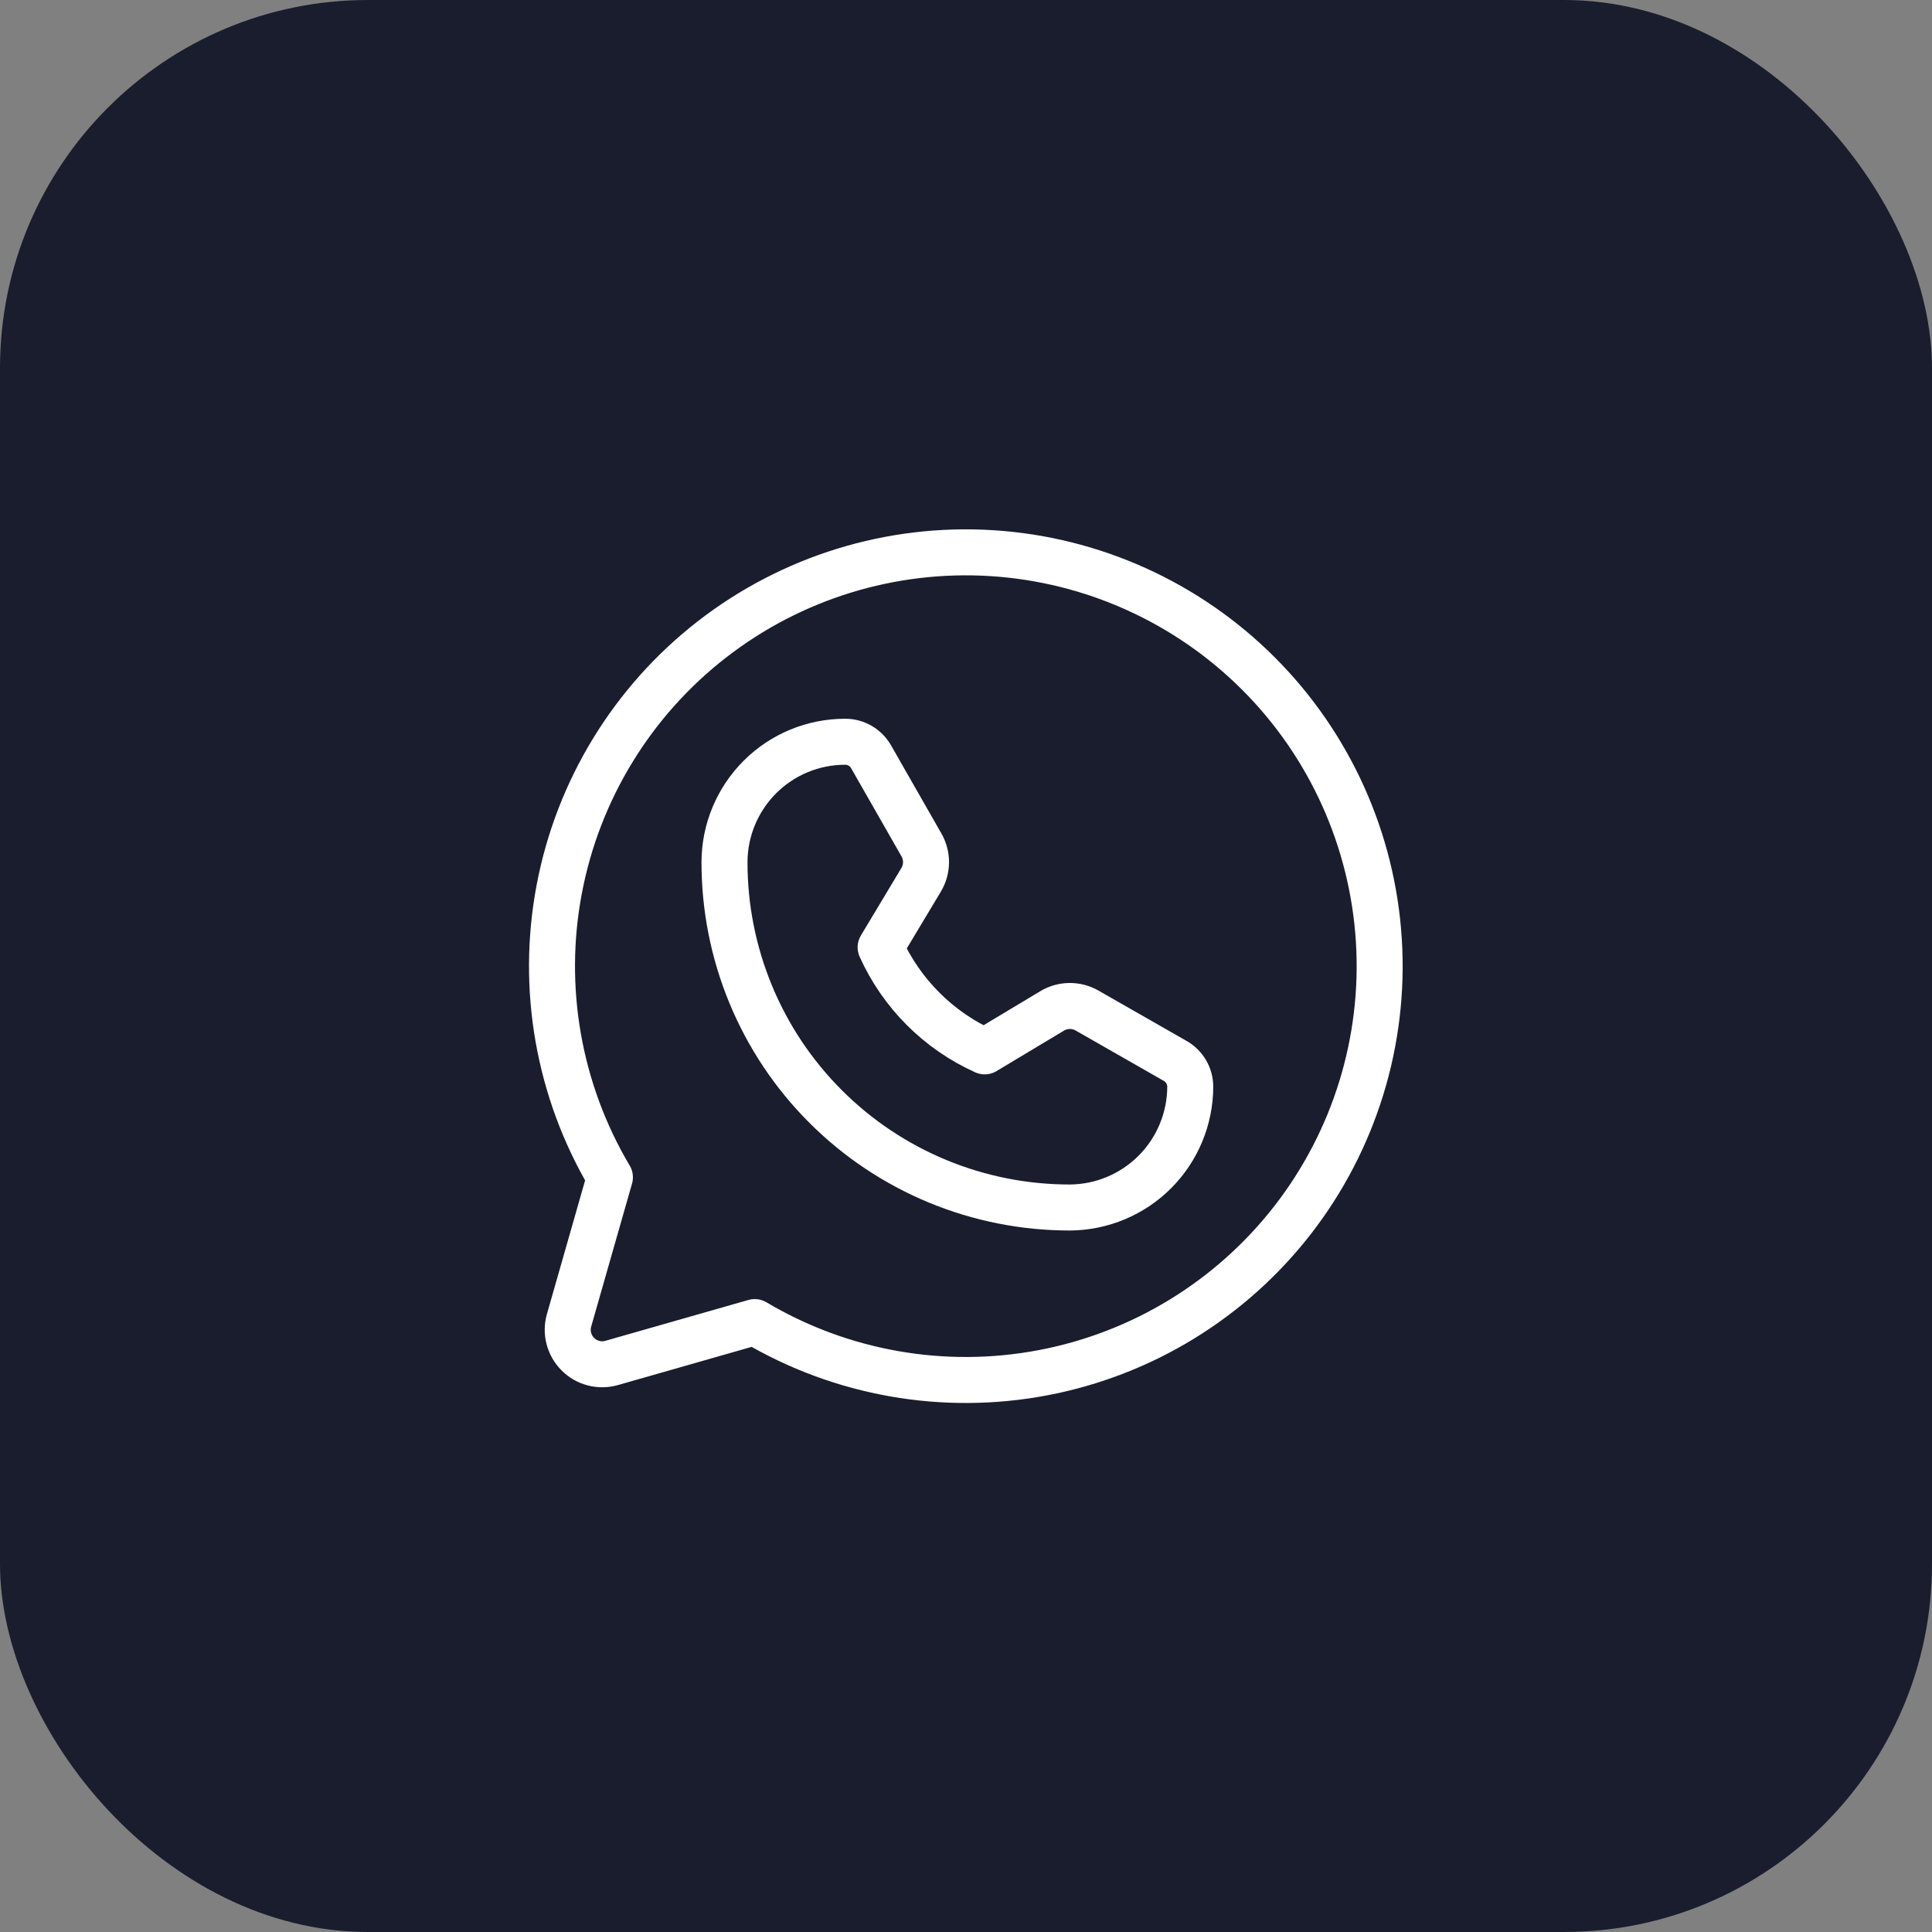
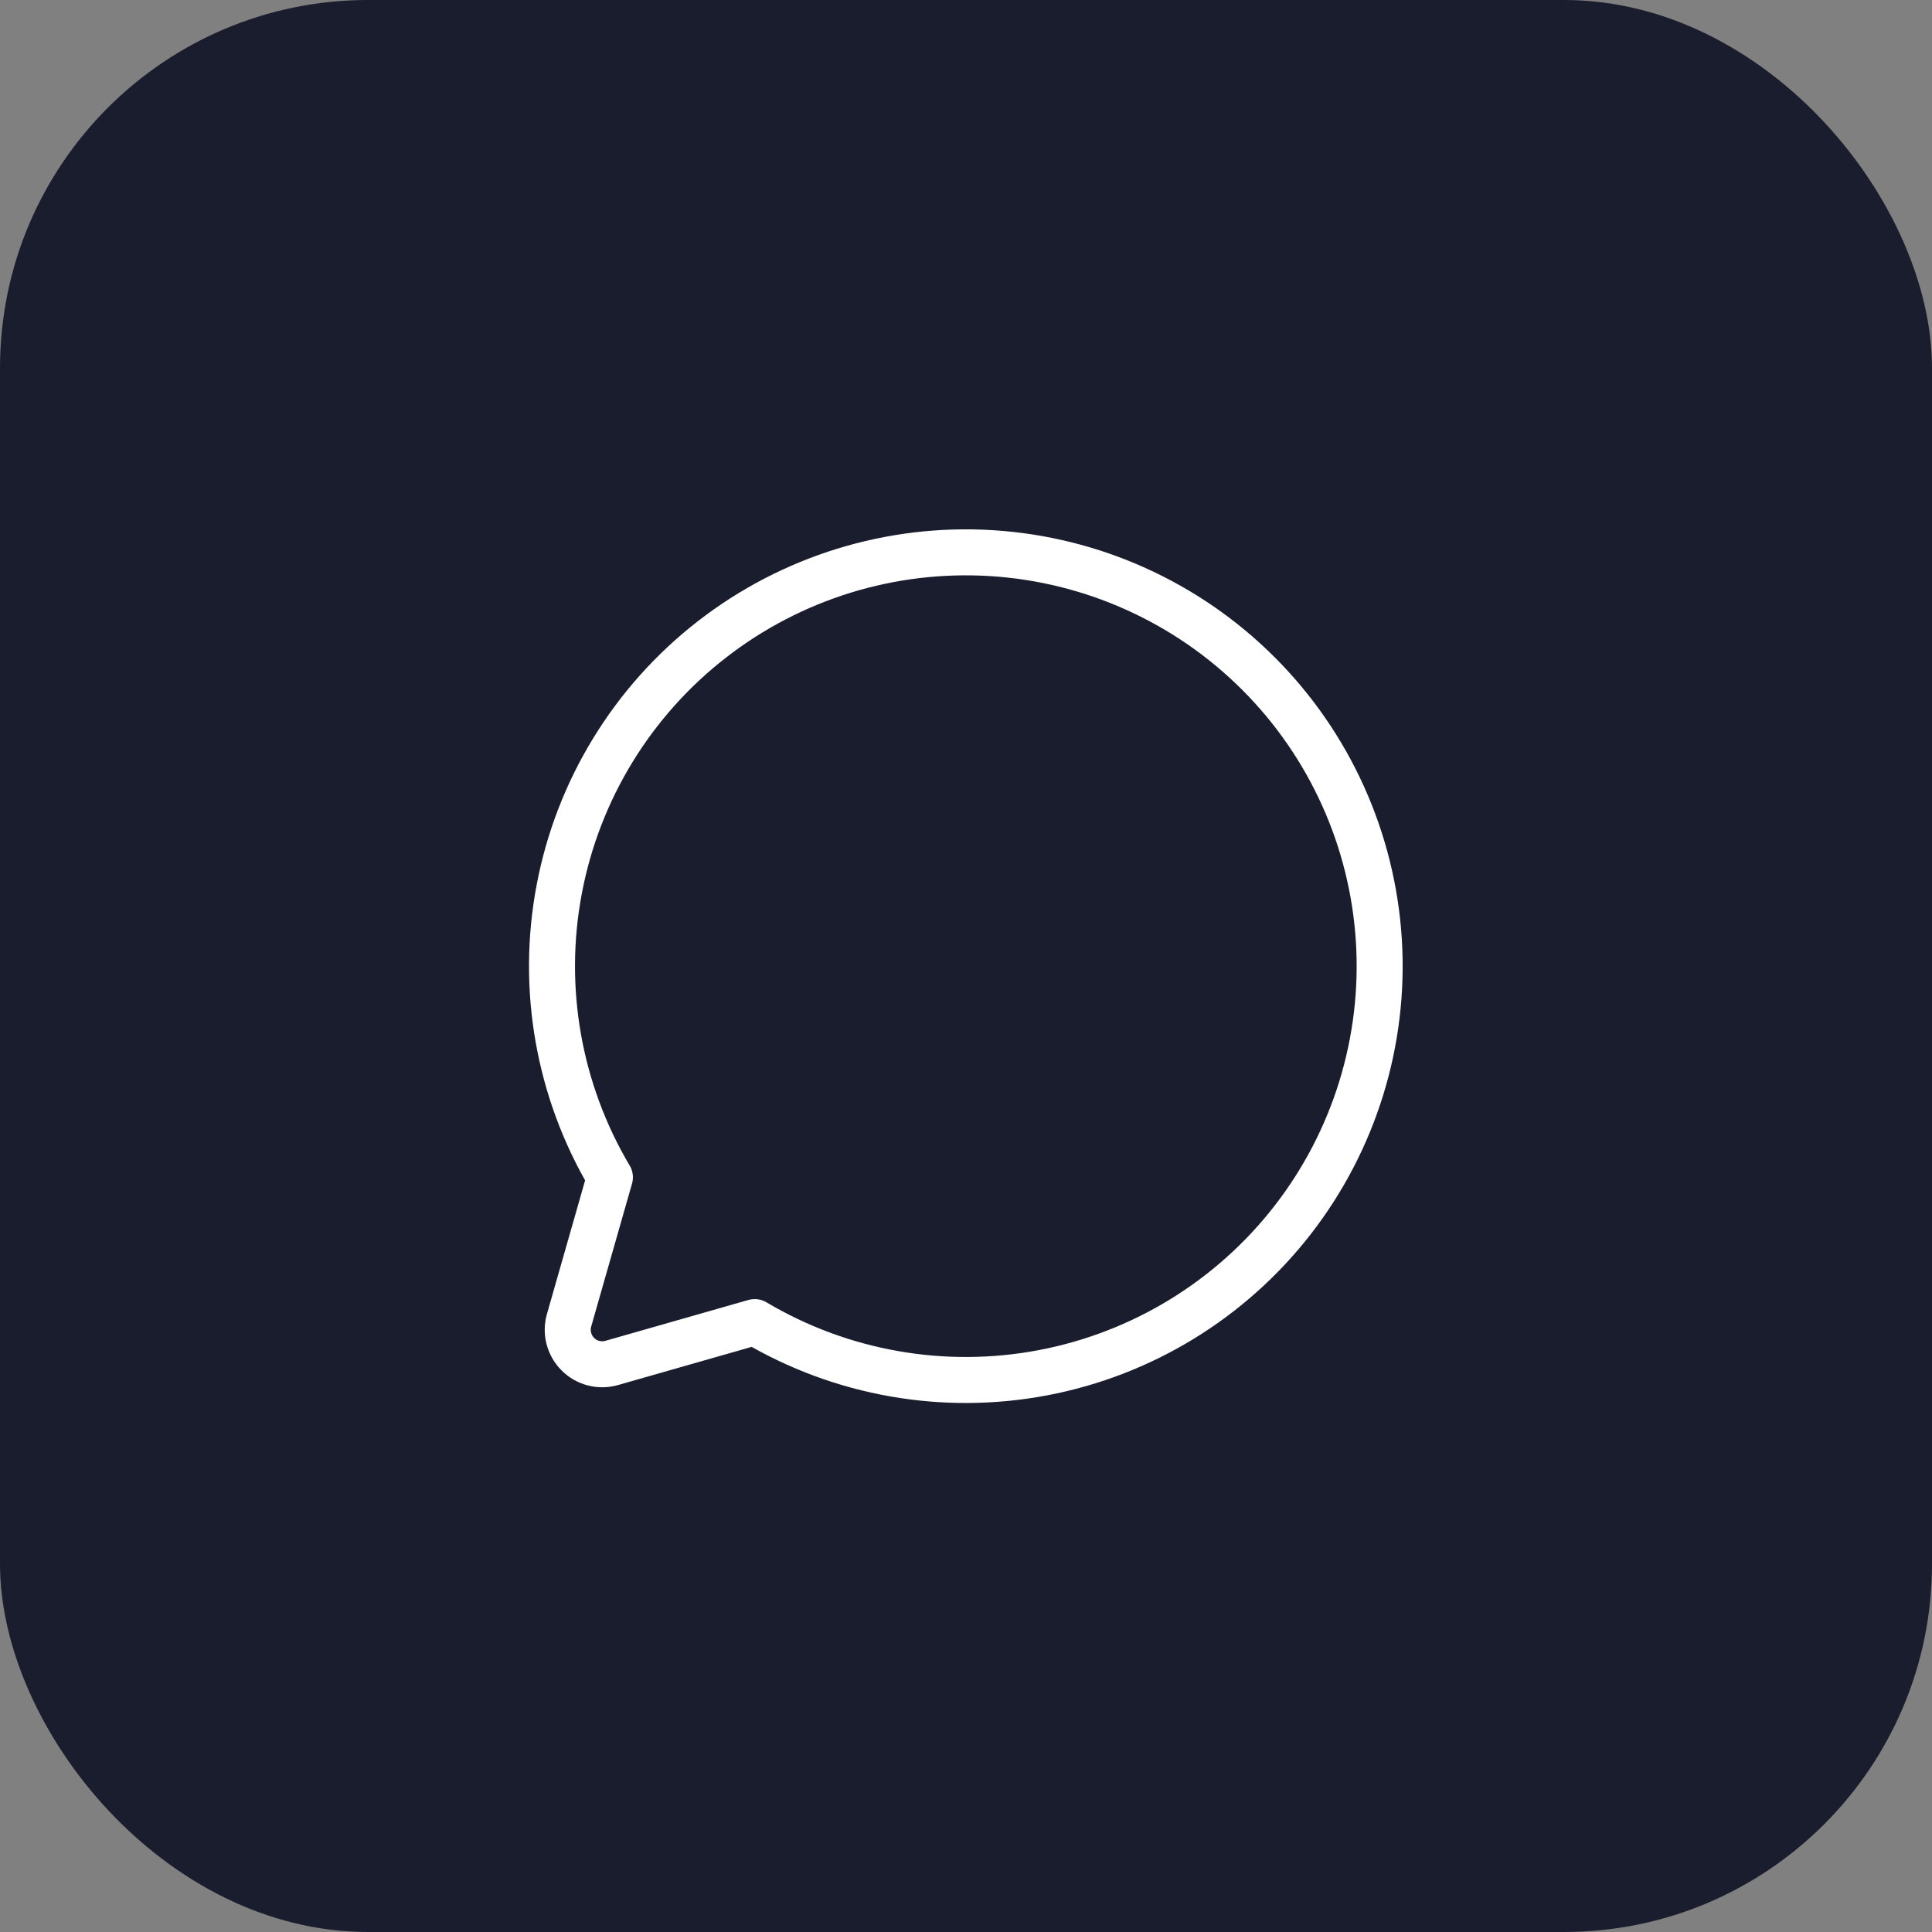
<svg xmlns="http://www.w3.org/2000/svg" width="42" height="42" viewBox="0 0 42 42" fill="none">
  <rect x="0" y="0" width="42" height="42" fill="#808080" stroke="none" />
  <rect width="42" height="42" rx="8" fill="#1A1D2D" />
  <path d="M13.259 25.594C12.141 23.709 11.749 21.48 12.158 19.327C12.566 17.174 13.747 15.243 15.478 13.899C17.209 12.555 19.371 11.888 21.558 12.025C23.745 12.162 25.808 13.093 27.358 14.643C28.907 16.192 29.838 18.254 29.975 20.442C30.112 22.629 29.445 24.791 28.101 26.522C26.756 28.253 24.826 29.434 22.673 29.842C20.52 30.251 18.291 29.859 16.407 28.741L16.407 28.741L13.298 29.629C13.169 29.666 13.033 29.668 12.904 29.634C12.774 29.601 12.656 29.533 12.562 29.438C12.467 29.344 12.4 29.226 12.366 29.096C12.332 28.967 12.334 28.831 12.371 28.702L13.259 25.593L13.259 25.594Z" stroke="white" stroke-linecap="round" stroke-linejoin="round" />
-   <path d="M23.261 26.25C22.274 26.251 21.297 26.058 20.385 25.681C19.473 25.304 18.644 24.751 17.947 24.053C17.249 23.356 16.696 22.527 16.319 21.615C15.942 20.703 15.749 19.726 15.75 18.739C15.752 18.045 16.03 17.38 16.522 16.889C17.014 16.399 17.68 16.124 18.375 16.125V16.125C18.489 16.125 18.601 16.155 18.699 16.212C18.798 16.27 18.88 16.352 18.936 16.451L20.032 18.369C20.098 18.484 20.132 18.616 20.131 18.749C20.129 18.882 20.093 19.012 20.024 19.127L19.144 20.594C19.597 21.599 20.401 22.403 21.406 22.856V22.856L22.873 21.976C22.988 21.907 23.118 21.871 23.251 21.869C23.384 21.868 23.516 21.902 23.631 21.968L25.549 23.064C25.648 23.12 25.73 23.202 25.788 23.301C25.845 23.399 25.875 23.511 25.875 23.625V23.625C25.873 24.319 25.597 24.984 25.108 25.475C24.618 25.967 23.954 26.245 23.261 26.25V26.25Z" stroke="white" stroke-linecap="round" stroke-linejoin="round" />
</svg>